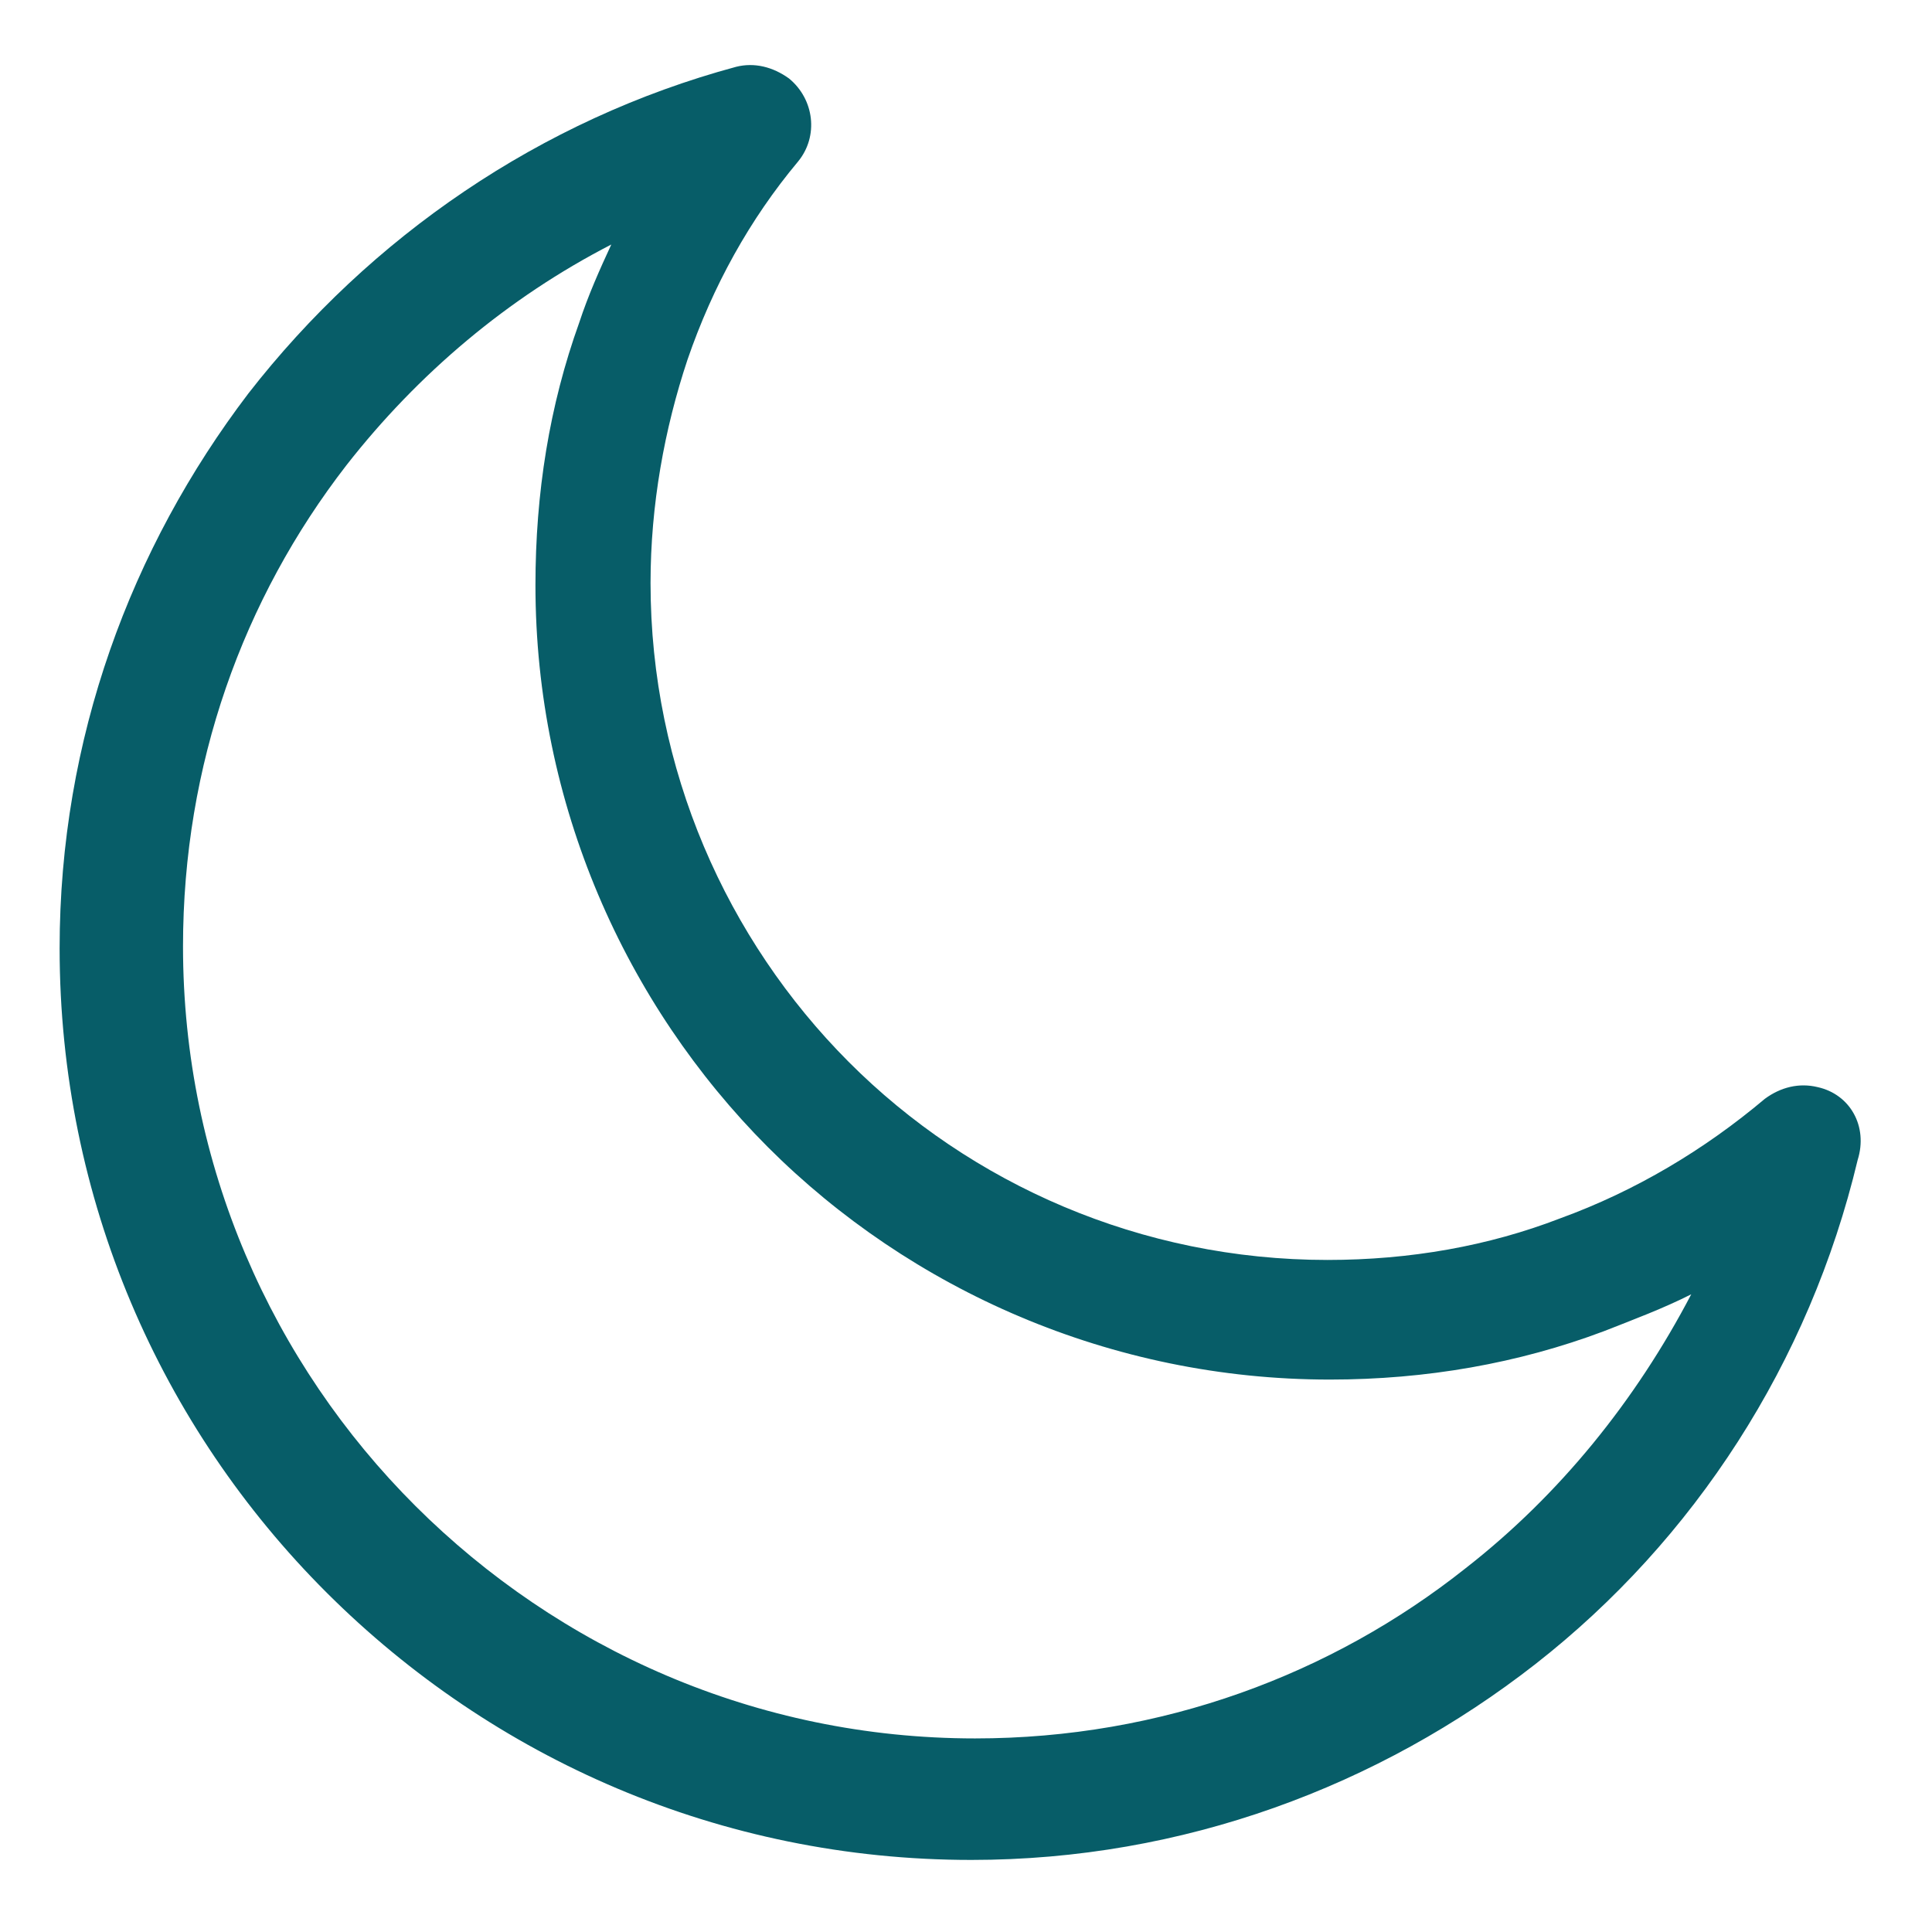
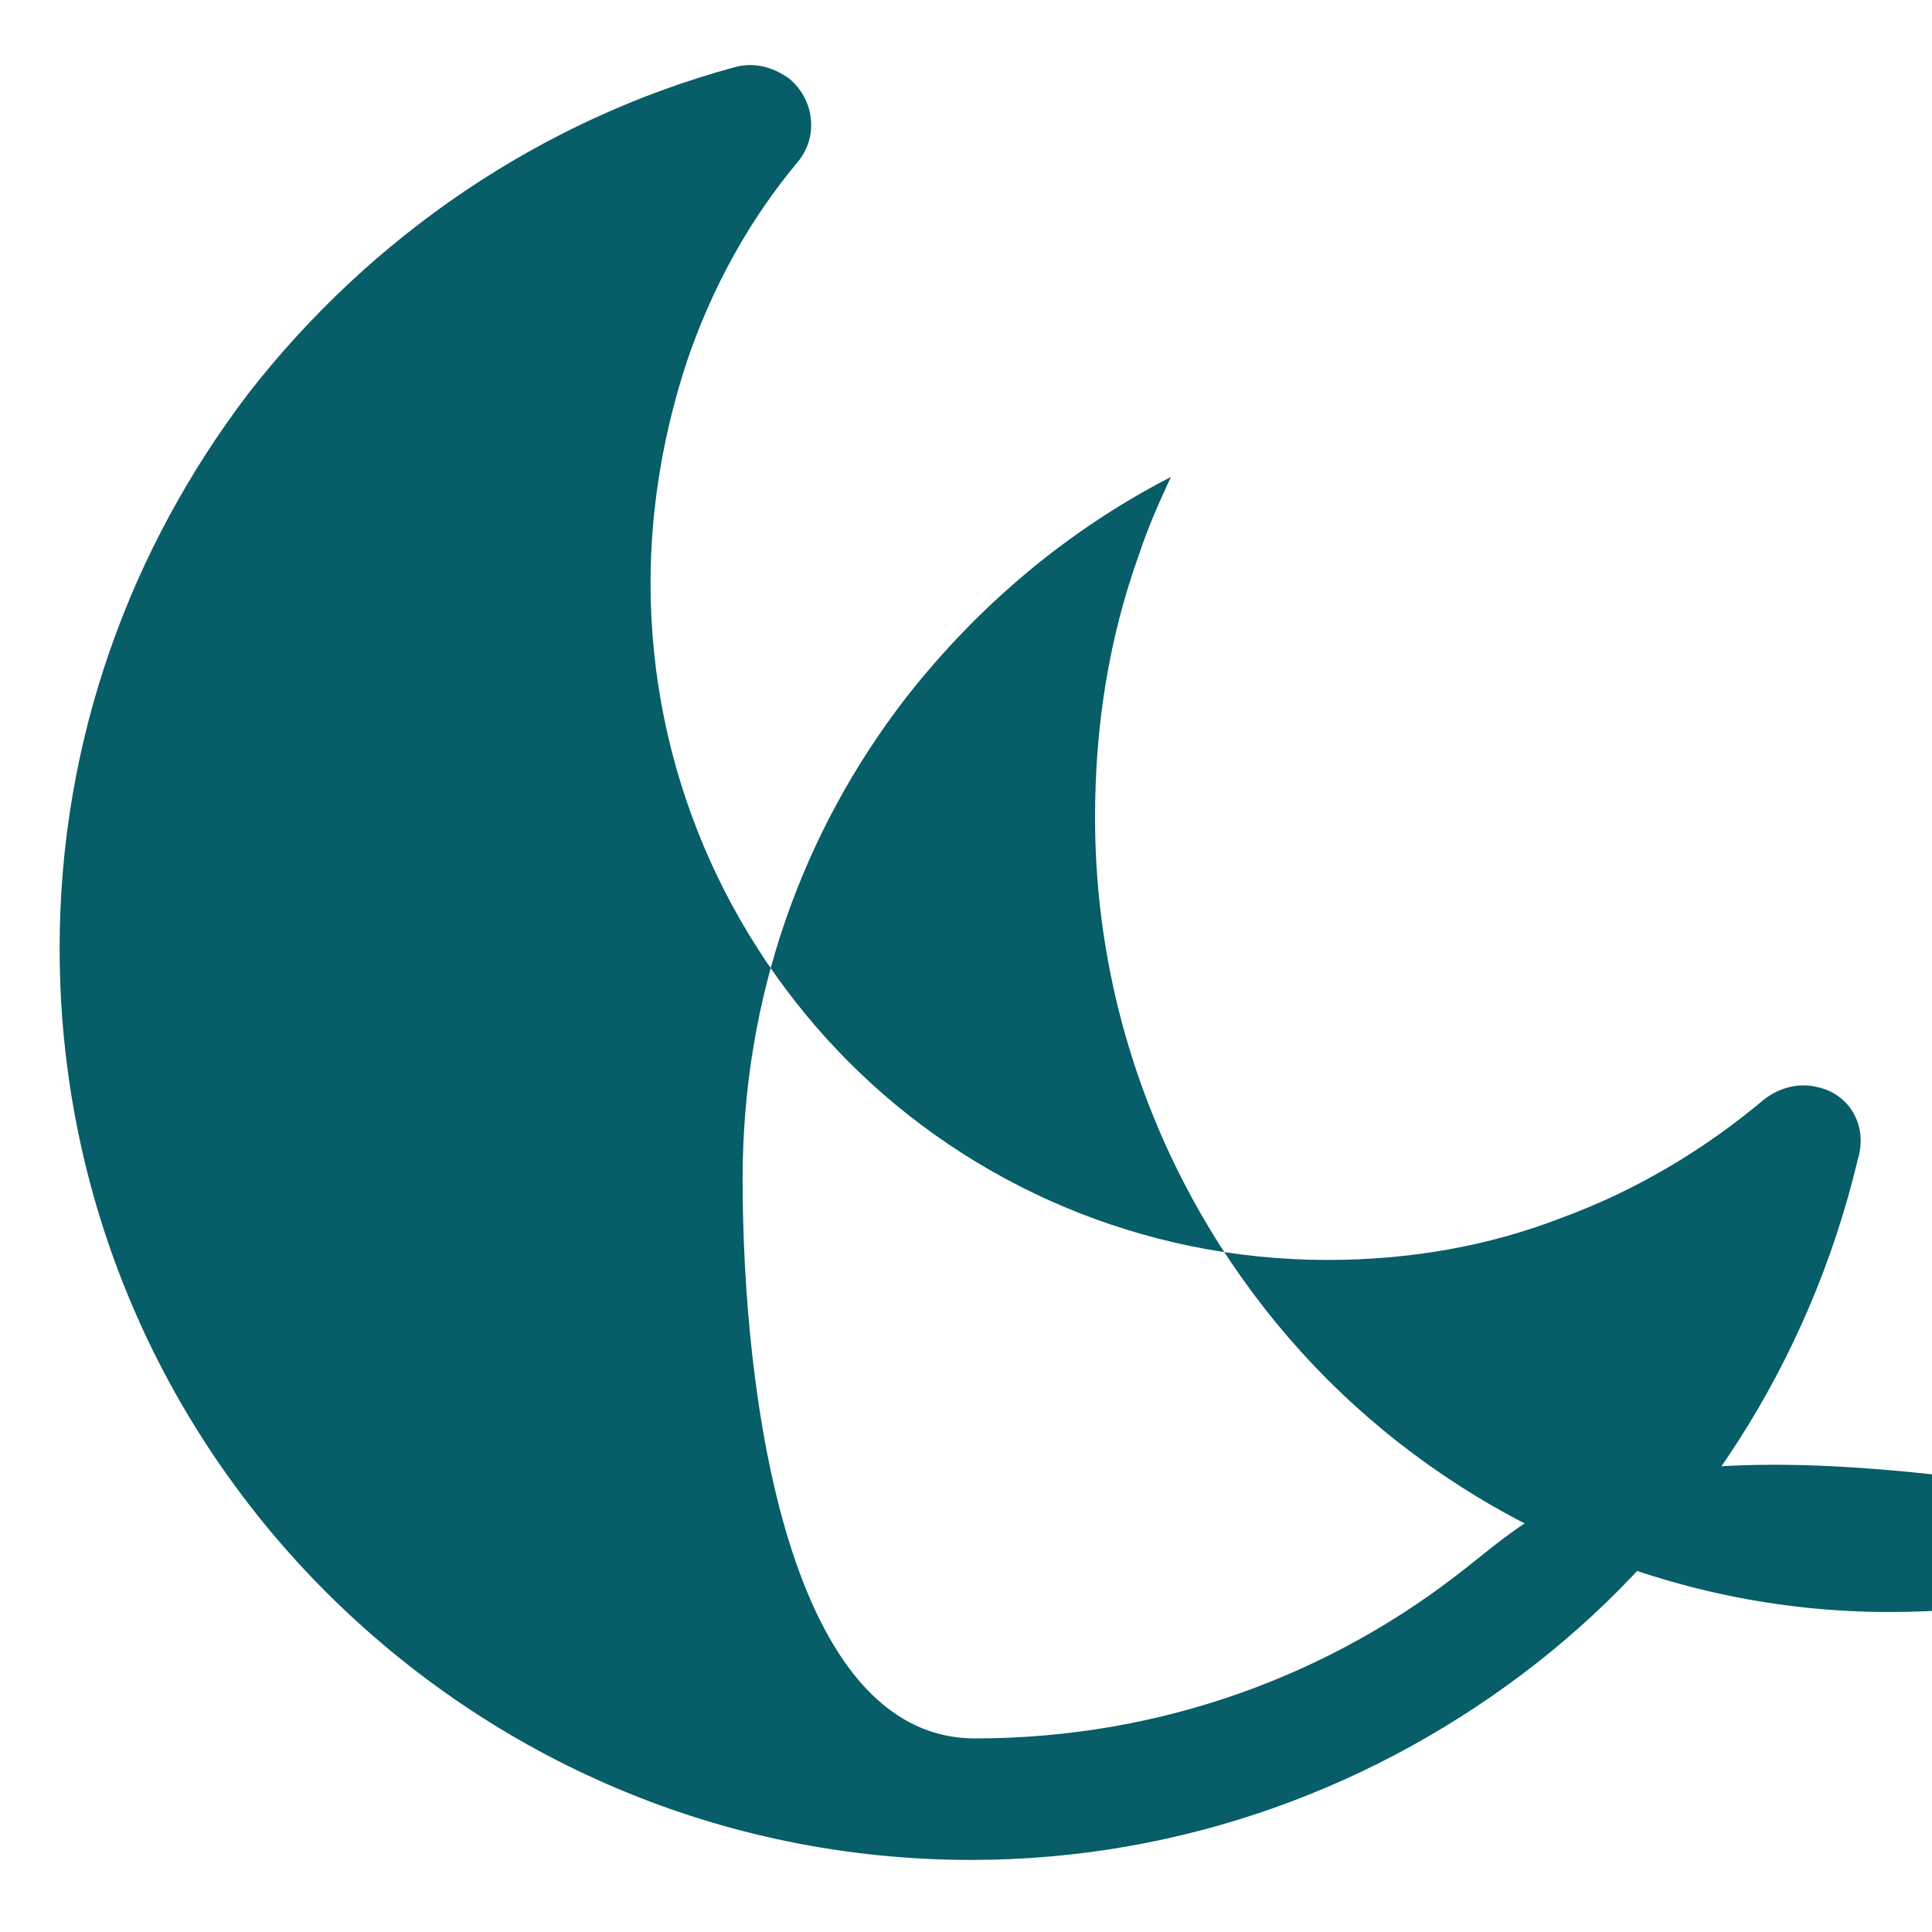
<svg xmlns="http://www.w3.org/2000/svg" version="1.1" id="Calque_1" x="0px" y="0px" viewBox="0 0 512 512" style="enable-background:new 0 0 512 512;" xml:space="preserve">
  <style type="text/css">
	.st0{fill:#075D68;}
</style>
-   <path class="st0" d="M481.7,288.1c-4.9-1.2-9.8,0-14,3.1l0,0c-15.9,13.4-34.2,24.4-54.3,31.7c-18.9,7.3-39.7,11-61.6,11  c-49.4,0-94.6-20.1-126.9-52.5s-52.5-77.5-52.5-126.9c0-20.7,3.7-40.9,9.8-59.2c6.7-19.5,16.5-37.2,29.3-52.5  c5.5-6.7,4.3-16.5-2.4-22c-4.3-3.1-9.2-4.3-14-3.1l0,0c-51.9,14-97,45.1-129.3,86.6c-31.1,40.9-50,91.5-50,147  c0,66.5,26.8,126.9,70.8,170.8s104.3,70.8,170.8,70.8c56.1,0,108-19.5,149.5-51.9c42.1-32.9,72.6-79.9,85.4-133.6  C495.1,298.5,490.3,290,481.7,288.1z M388.4,415.6c-35.4,28.1-80.5,45.1-130,45.1c-58,0-110.4-23.8-148.3-61.6  s-61.6-90.3-61.6-148.3c0-48.2,15.9-92.1,43.3-127.5c19-24.3,42.8-44.4,70.2-58.5c-3.1,6.7-6.1,13.4-8.5,20.7  c-7.9,22-11.6,45.1-11.6,69.6c0,58,23.8,111,61.6,148.9c37.8,37.8,90.9,61.6,148.9,61.6c25.6,0,50-4.3,72.6-12.8  c7.9-3.1,15.9-6.1,23.2-9.8C433.5,371.1,413.4,396.1,388.4,415.6z" />
+   <path class="st0" d="M481.7,288.1c-4.9-1.2-9.8,0-14,3.1l0,0c-15.9,13.4-34.2,24.4-54.3,31.7c-18.9,7.3-39.7,11-61.6,11  c-49.4,0-94.6-20.1-126.9-52.5s-52.5-77.5-52.5-126.9c0-20.7,3.7-40.9,9.8-59.2c6.7-19.5,16.5-37.2,29.3-52.5  c5.5-6.7,4.3-16.5-2.4-22c-4.3-3.1-9.2-4.3-14-3.1l0,0c-51.9,14-97,45.1-129.3,86.6c-31.1,40.9-50,91.5-50,147  c0,66.5,26.8,126.9,70.8,170.8s104.3,70.8,170.8,70.8c56.1,0,108-19.5,149.5-51.9c42.1-32.9,72.6-79.9,85.4-133.6  C495.1,298.5,490.3,290,481.7,288.1z M388.4,415.6c-35.4,28.1-80.5,45.1-130,45.1s-61.6-90.3-61.6-148.3c0-48.2,15.9-92.1,43.3-127.5c19-24.3,42.8-44.4,70.2-58.5c-3.1,6.7-6.1,13.4-8.5,20.7  c-7.9,22-11.6,45.1-11.6,69.6c0,58,23.8,111,61.6,148.9c37.8,37.8,90.9,61.6,148.9,61.6c25.6,0,50-4.3,72.6-12.8  c7.9-3.1,15.9-6.1,23.2-9.8C433.5,371.1,413.4,396.1,388.4,415.6z" />
</svg>